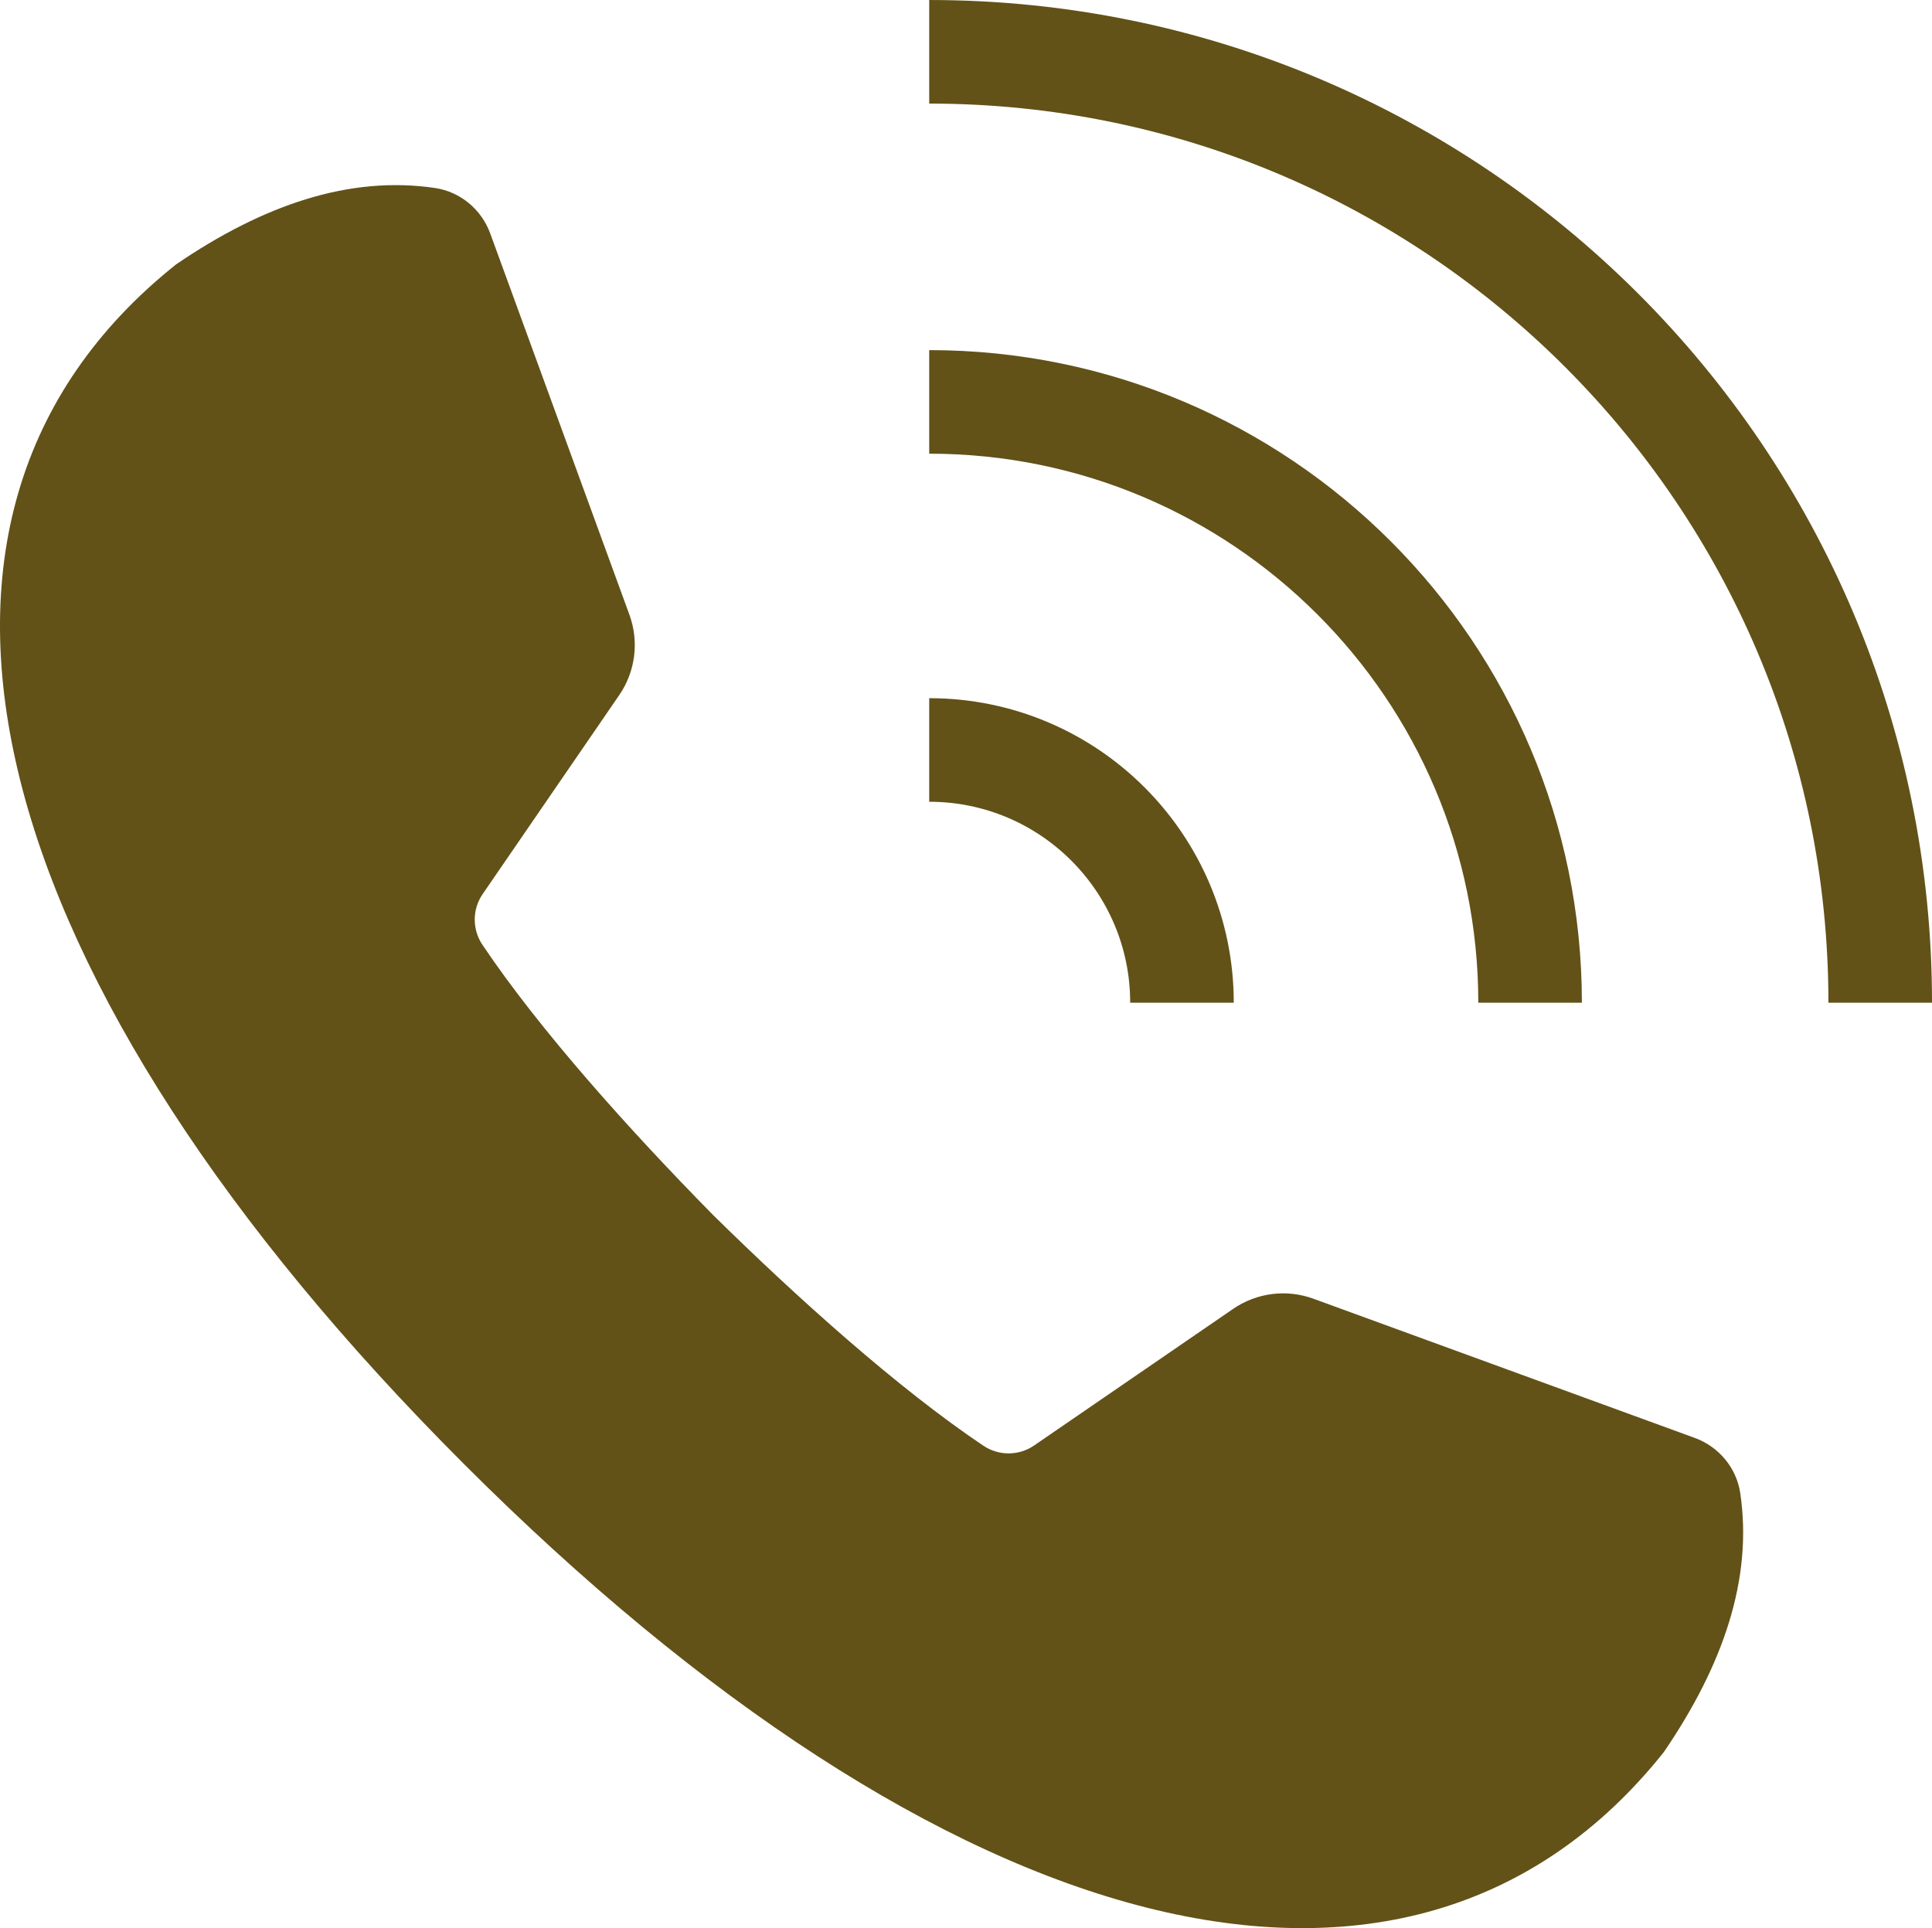
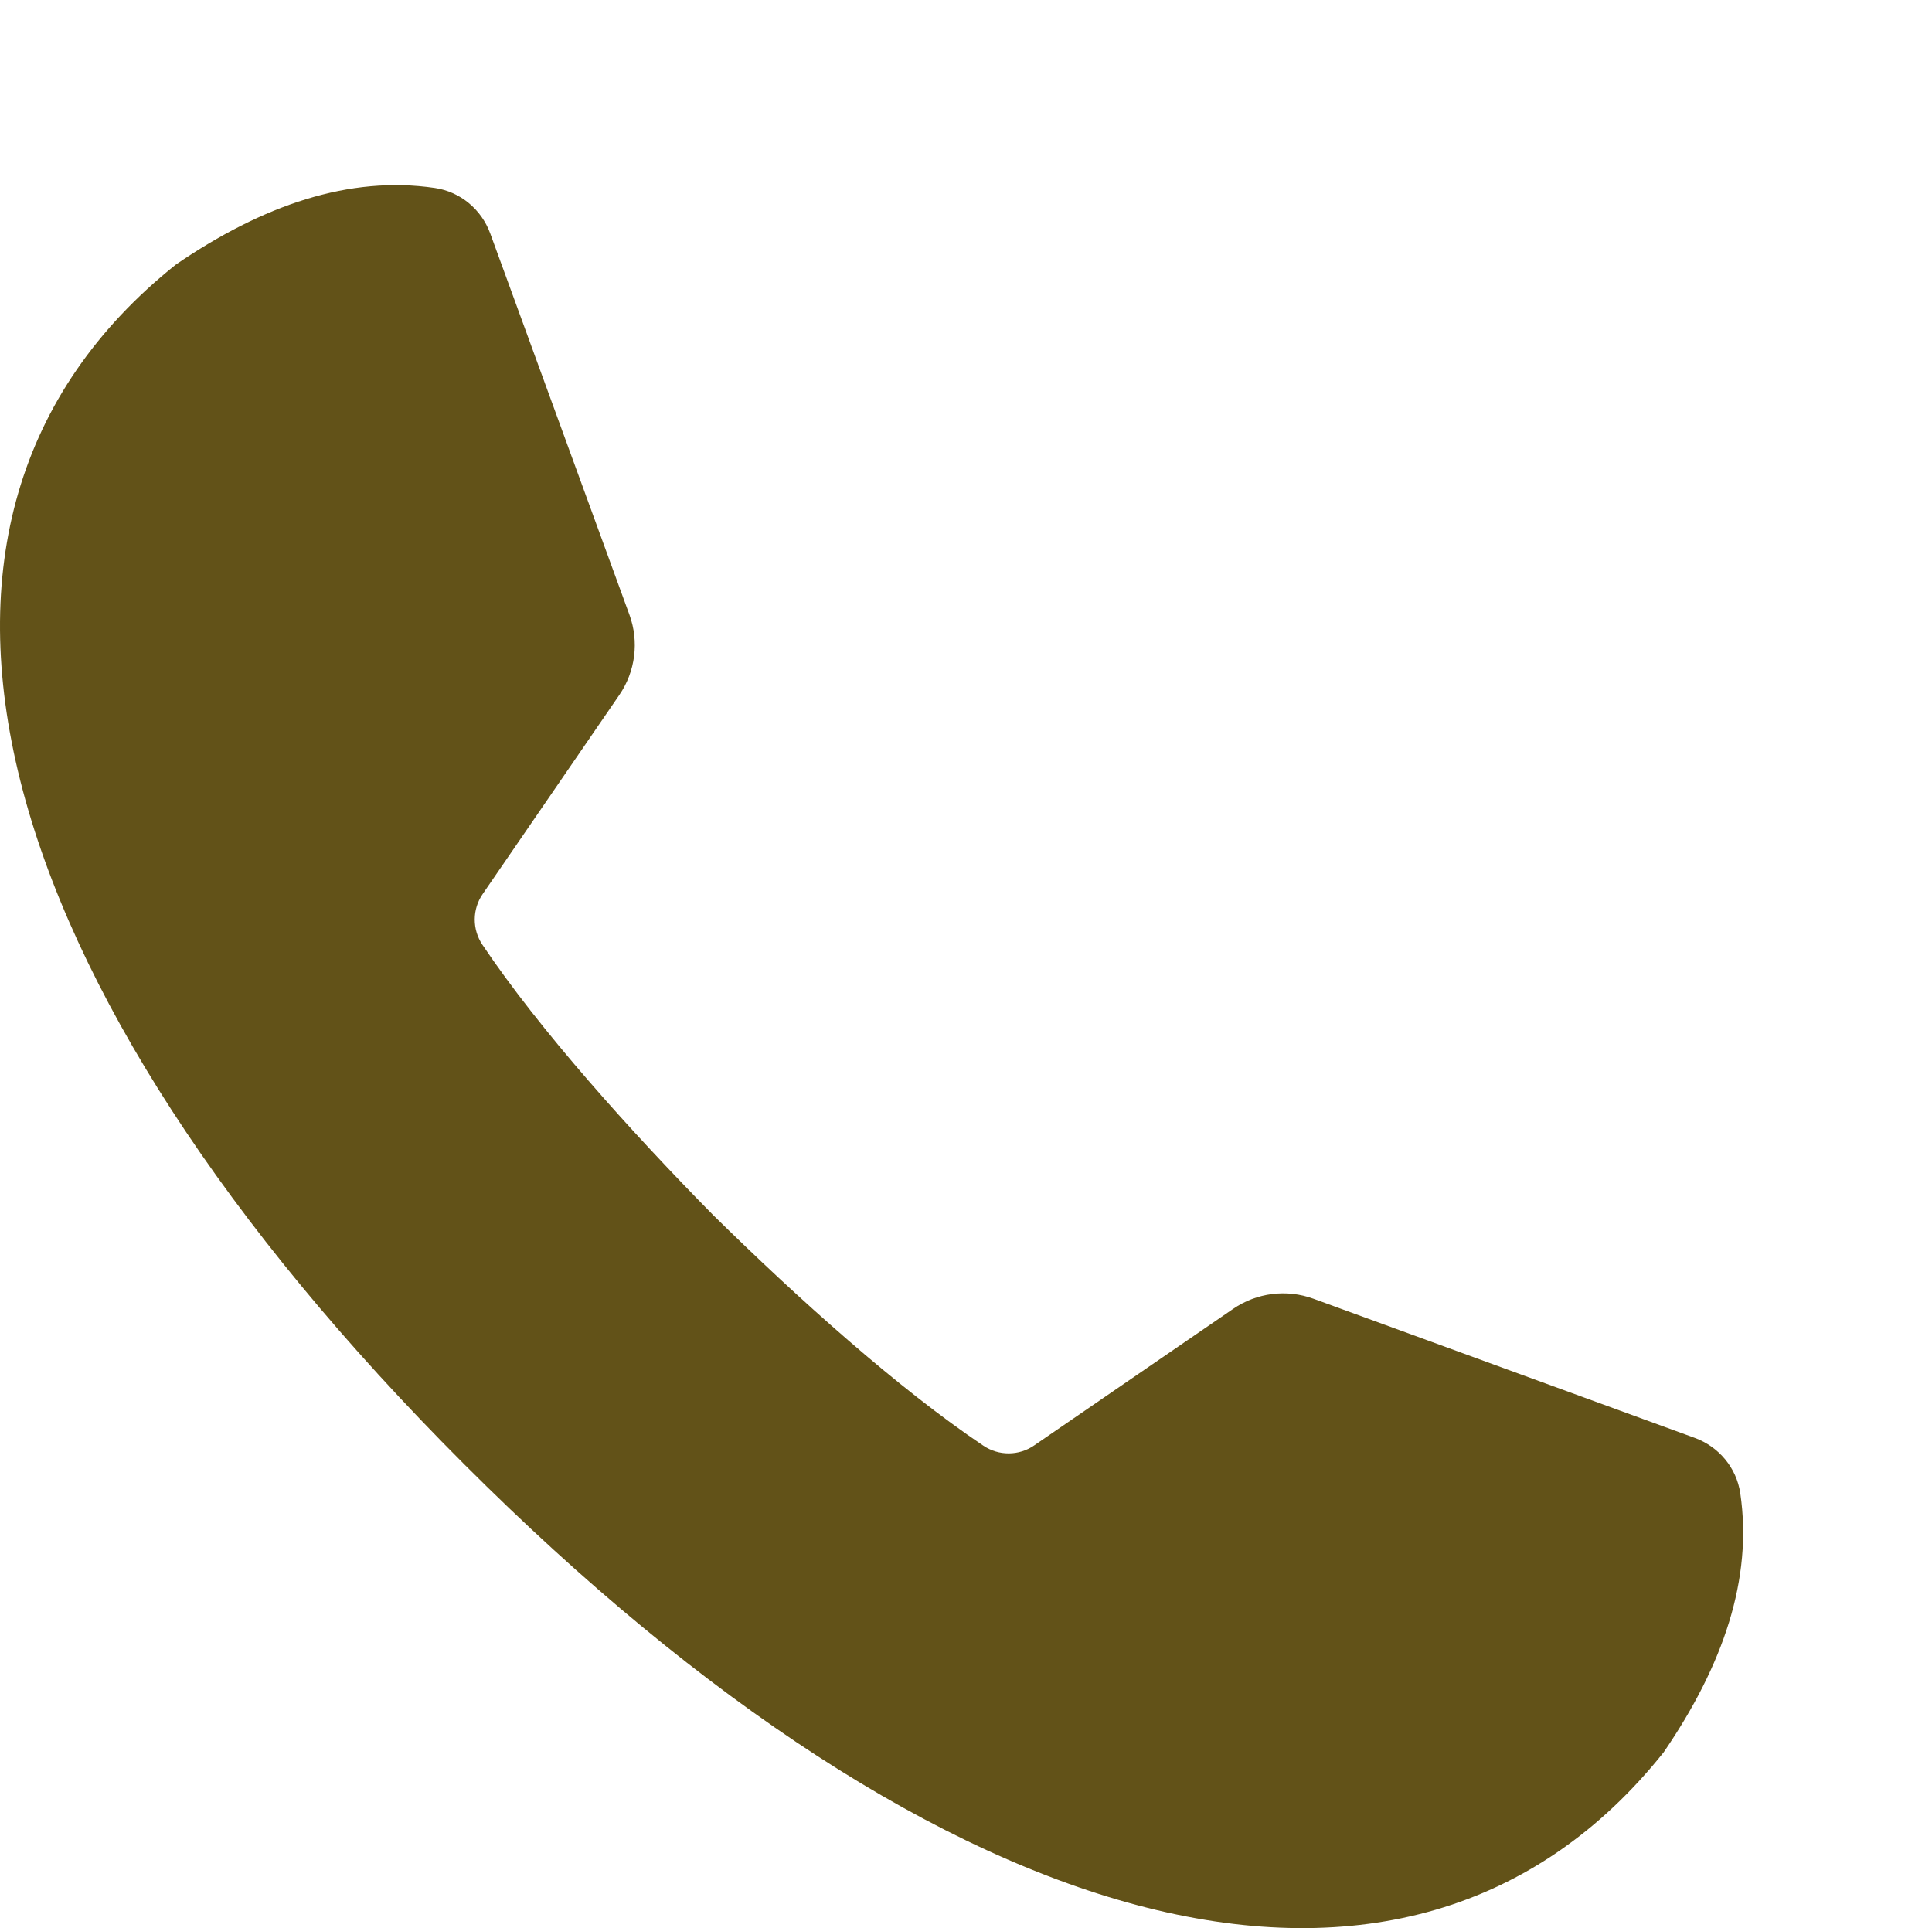
<svg xmlns="http://www.w3.org/2000/svg" id="_レイヤー_2" data-name="レイヤー_2" viewBox="0 0 1334.14 1331.57">
  <defs>
    <style>
      .cls-1 {
        fill: #625218;
      }

      .cls-2 {
        fill: none;
        stroke: #625218;
        stroke-miterlimit: 10;
        stroke-width: 71.53px;
      }
    </style>
  </defs>
  <g id="_倨_xE01F_1" data-name="倨_xE01F_1">
    <g>
-       <path class="cls-2" d="M641.66,517.93c96.4,0,174.55,78.15,174.55,174.55" />
-       <path class="cls-2" d="M641.66,277.55c229.16,0,414.94,185.77,414.94,414.94" />
-       <path class="cls-2" d="M641.66,35.77c362.69,0,656.72,294.02,656.72,656.72" />
-     </g>
+       </g>
    <path class="cls-1" d="M1201.75,1031.25c-2.58-17.53-14.77-32.15-31.42-38.23l-263.36-96.13c-18.51-6.76-39.15-4.15-55.4,7l-137.48,94.36c-10.53,7.23-24.4,7.28-35.01.16-58.89-39.52-128.4-101.97-186.63-159.3-57.34-58.23-119.79-127.76-159.32-186.65-7.12-10.61-7.07-24.47.16-35.01l94.36-137.47c11.15-16.25,13.76-36.89,7.01-55.4l-96.13-263.35c-6.08-16.65-20.69-28.83-38.22-31.41-59.06-8.69-118.71,11.78-178.77,52.82C-99.93,359.15-10.04,680.64,320.45,1011.12c330.48,330.48,651.98,420.37,828.48,198.9,41.04-60.06,61.52-119.7,52.82-178.77Z" />
  </g>
</svg>